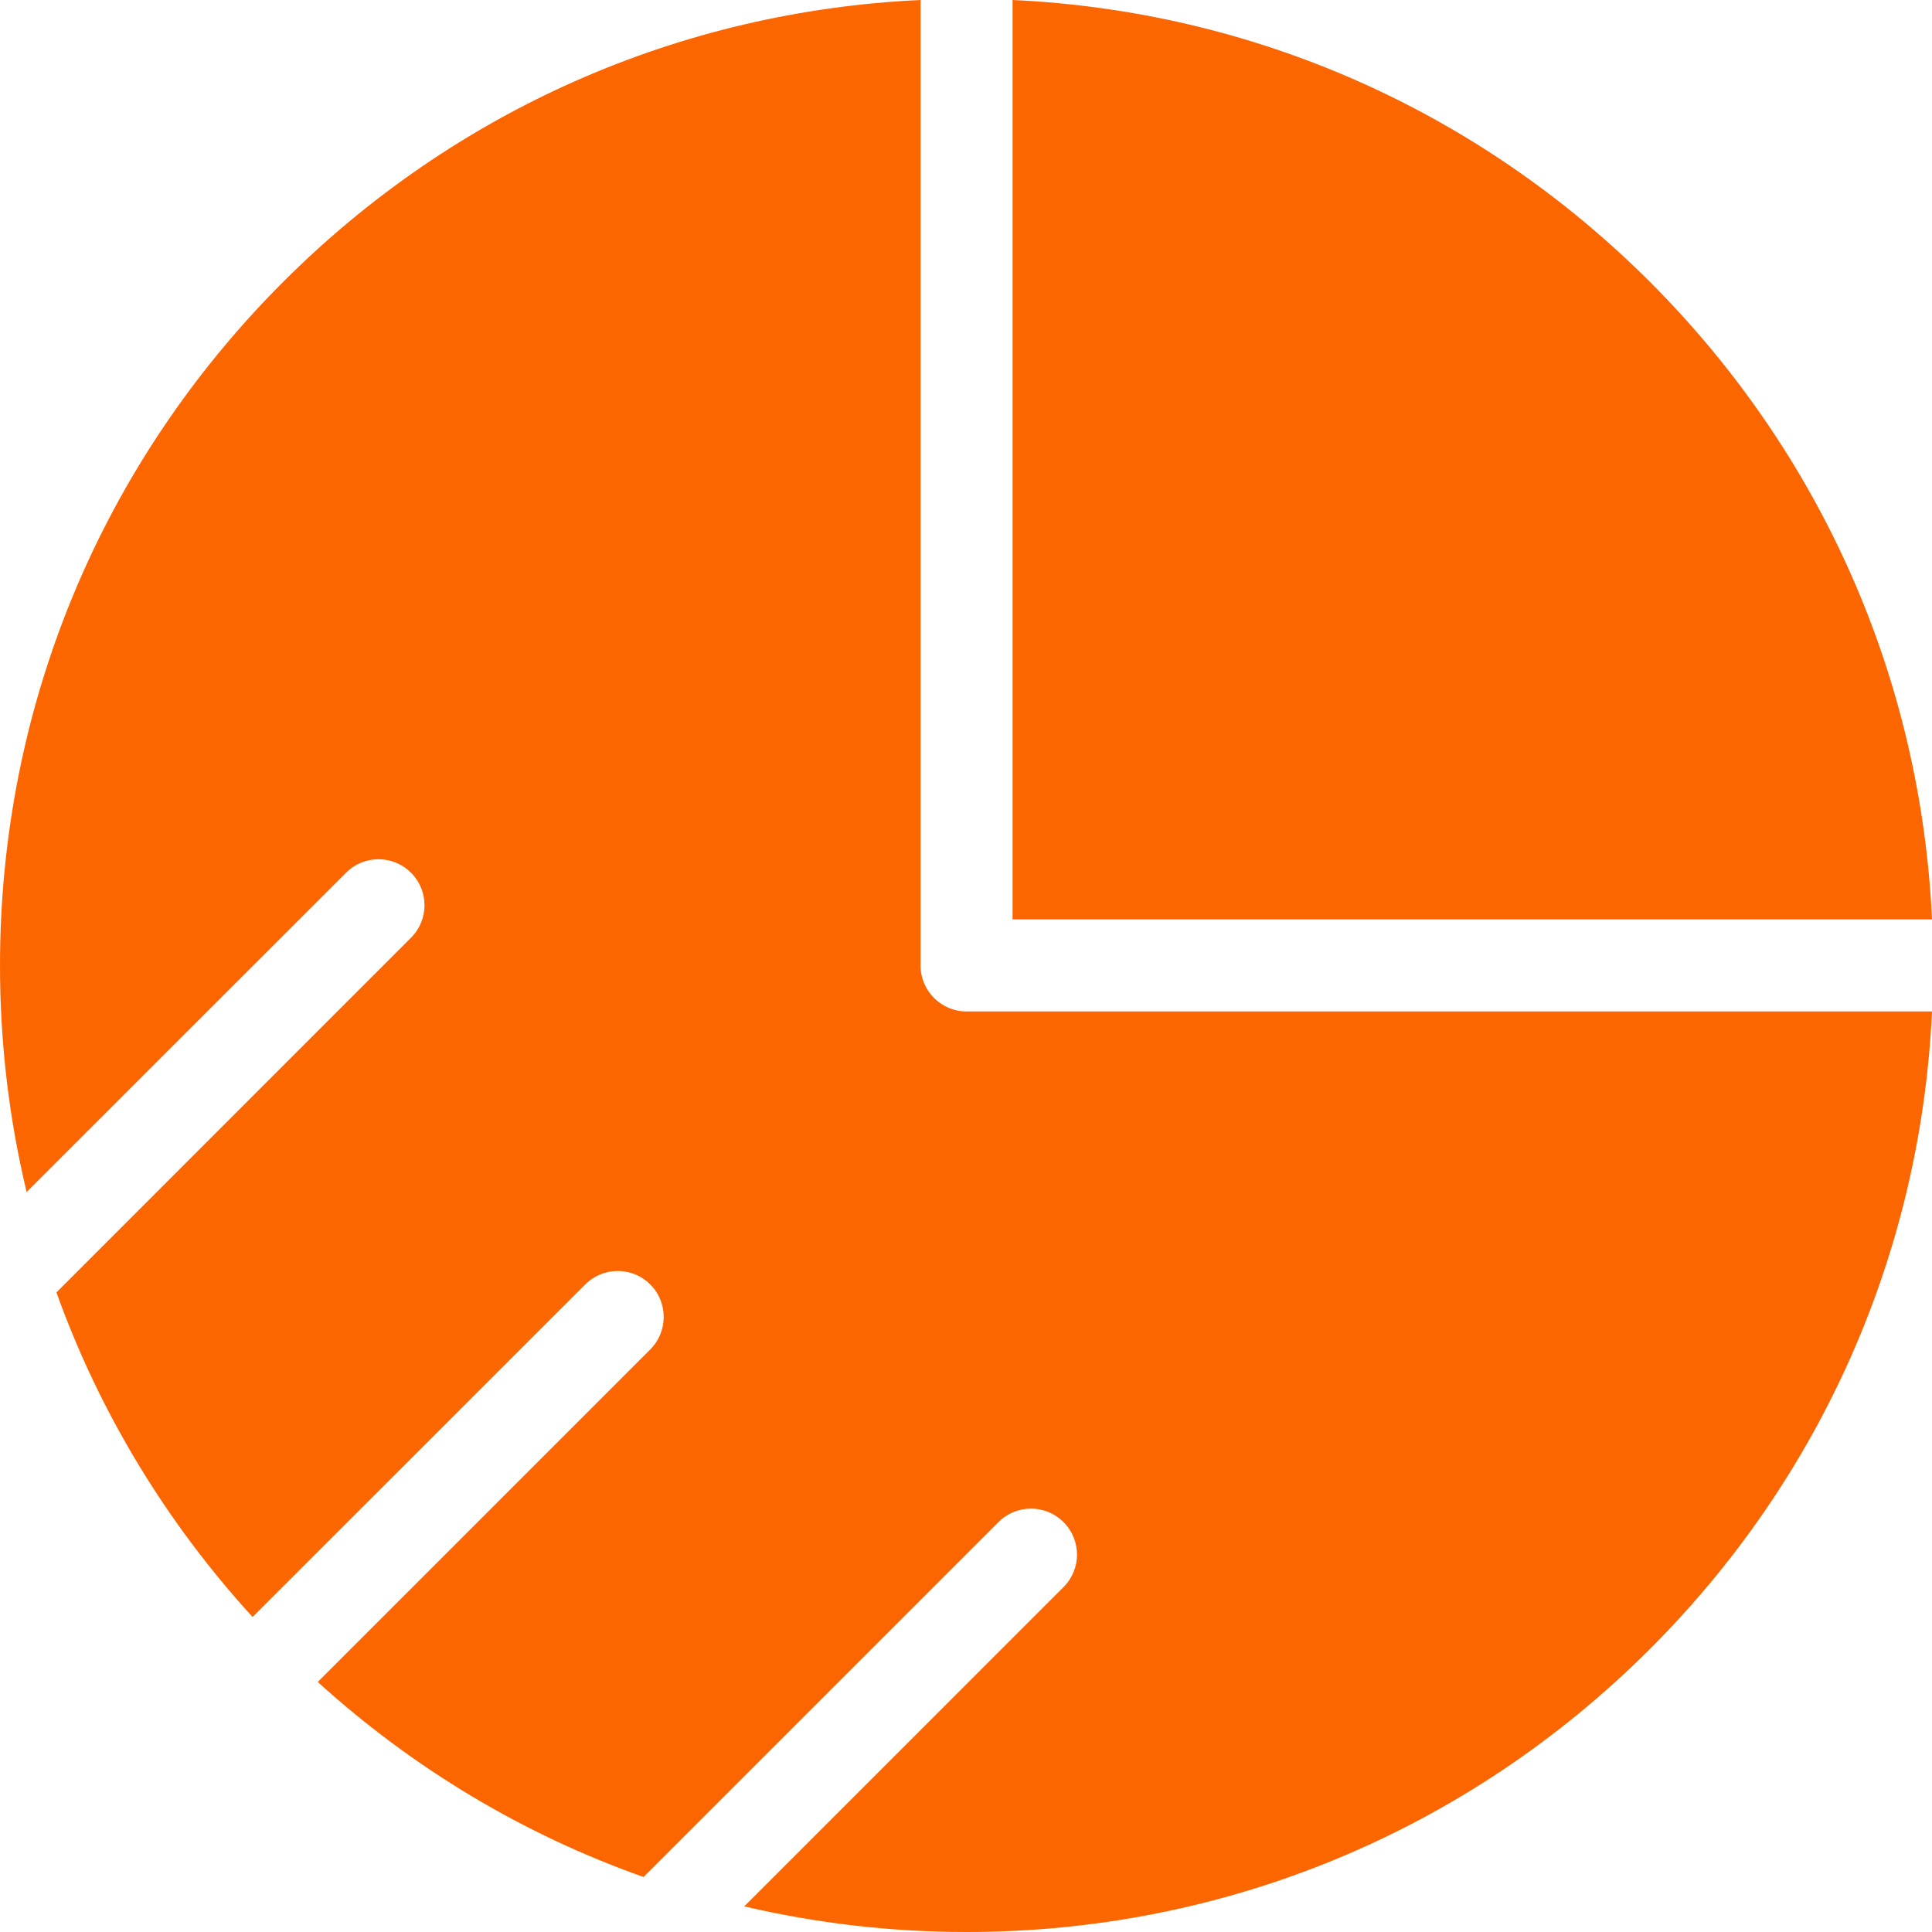
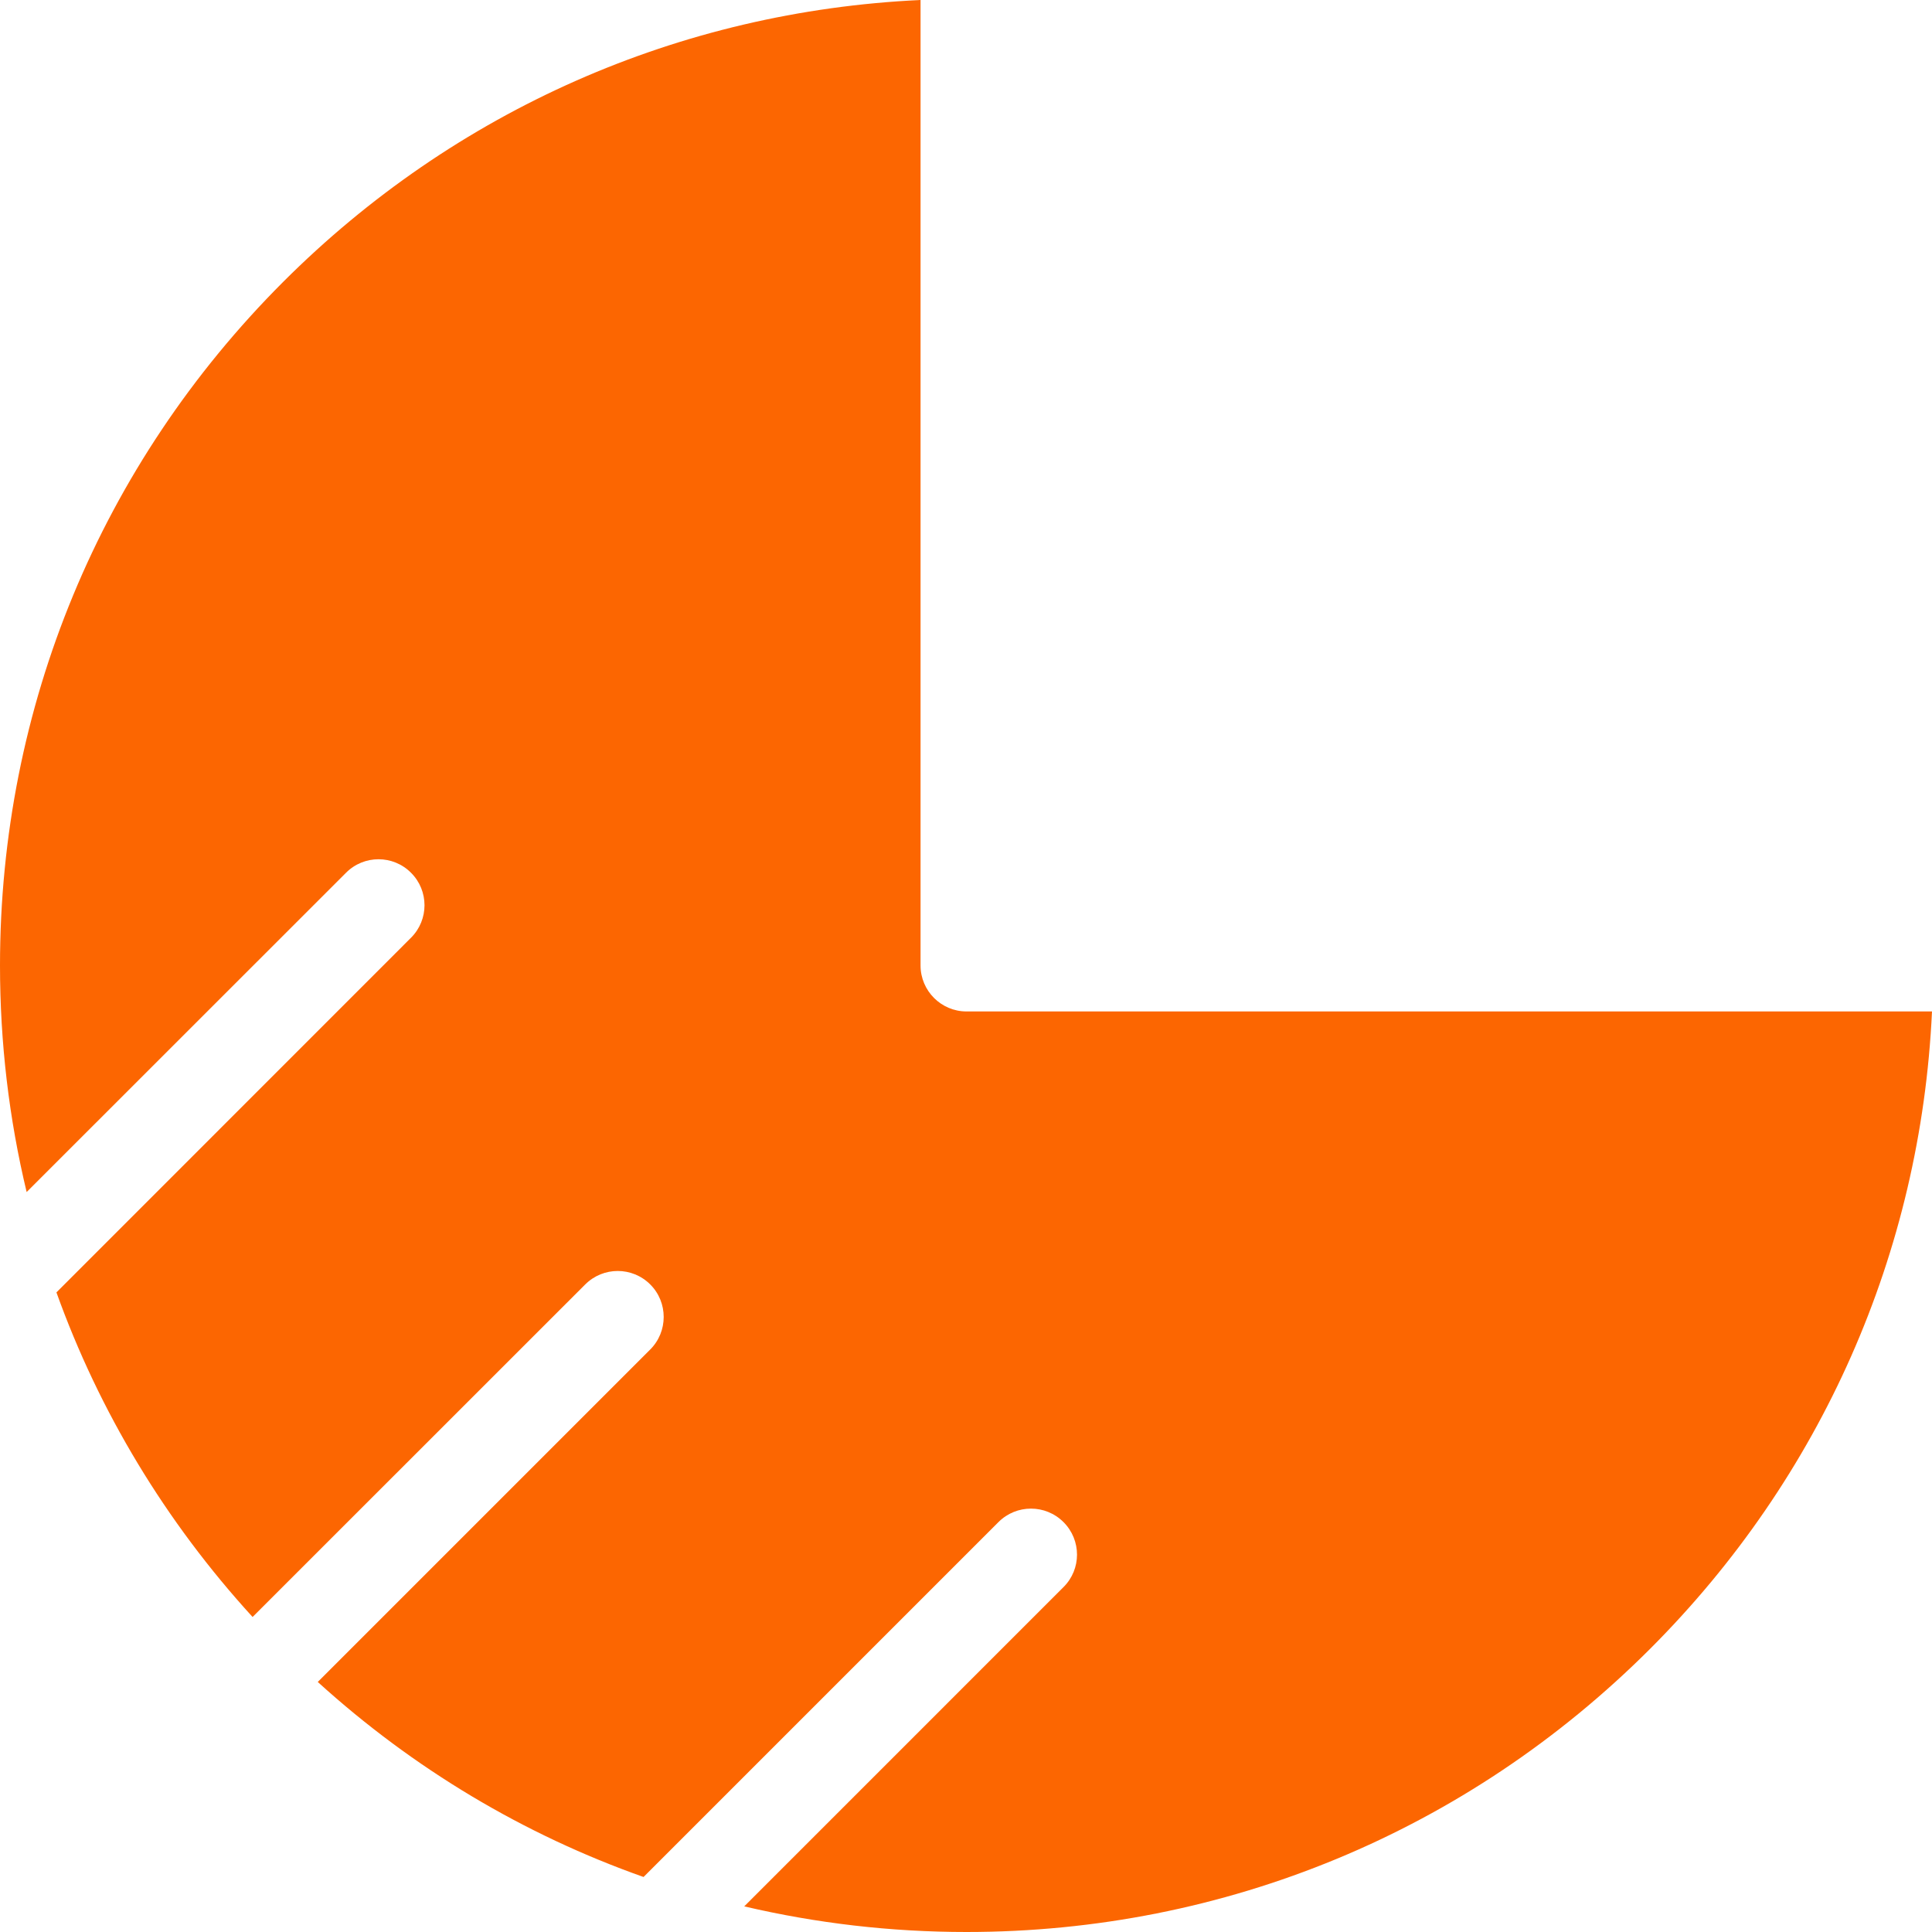
<svg xmlns="http://www.w3.org/2000/svg" width="19" height="19" viewBox="0 0 19 19" fill="none">
-   <path d="M16.227 2.773C14.538 1.085 12.327 0.11 9.958 -9.15527e-05V9.042H19C18.89 6.673 17.915 4.462 16.227 2.773Z" fill="#FC6601" />
  <path d="M9.505 9.947C9.256 9.947 9.053 9.744 9.053 9.495V0C6.684 0.11 4.472 1.085 2.784 2.773C0.989 4.569 0 6.956 0 9.495C0 10.255 0.089 11.002 0.262 11.723L3.403 8.583C3.579 8.406 3.866 8.406 4.042 8.583C4.219 8.759 4.219 9.046 4.042 9.222L0.555 12.71C0.975 13.88 1.626 14.963 2.484 15.902L5.755 12.632C5.932 12.455 6.218 12.455 6.395 12.632C6.571 12.808 6.571 13.095 6.395 13.271L3.125 16.541C4.068 17.397 5.155 18.044 6.329 18.459L9.819 14.969C9.996 14.792 10.282 14.792 10.459 14.969C10.636 15.146 10.636 15.432 10.459 15.608L7.319 18.748C8.028 18.914 8.76 19 9.505 19C12.044 19 14.431 18.011 16.227 16.216C17.915 14.528 18.89 12.316 19 9.947H9.505Z" fill="#FC6601" />
</svg>